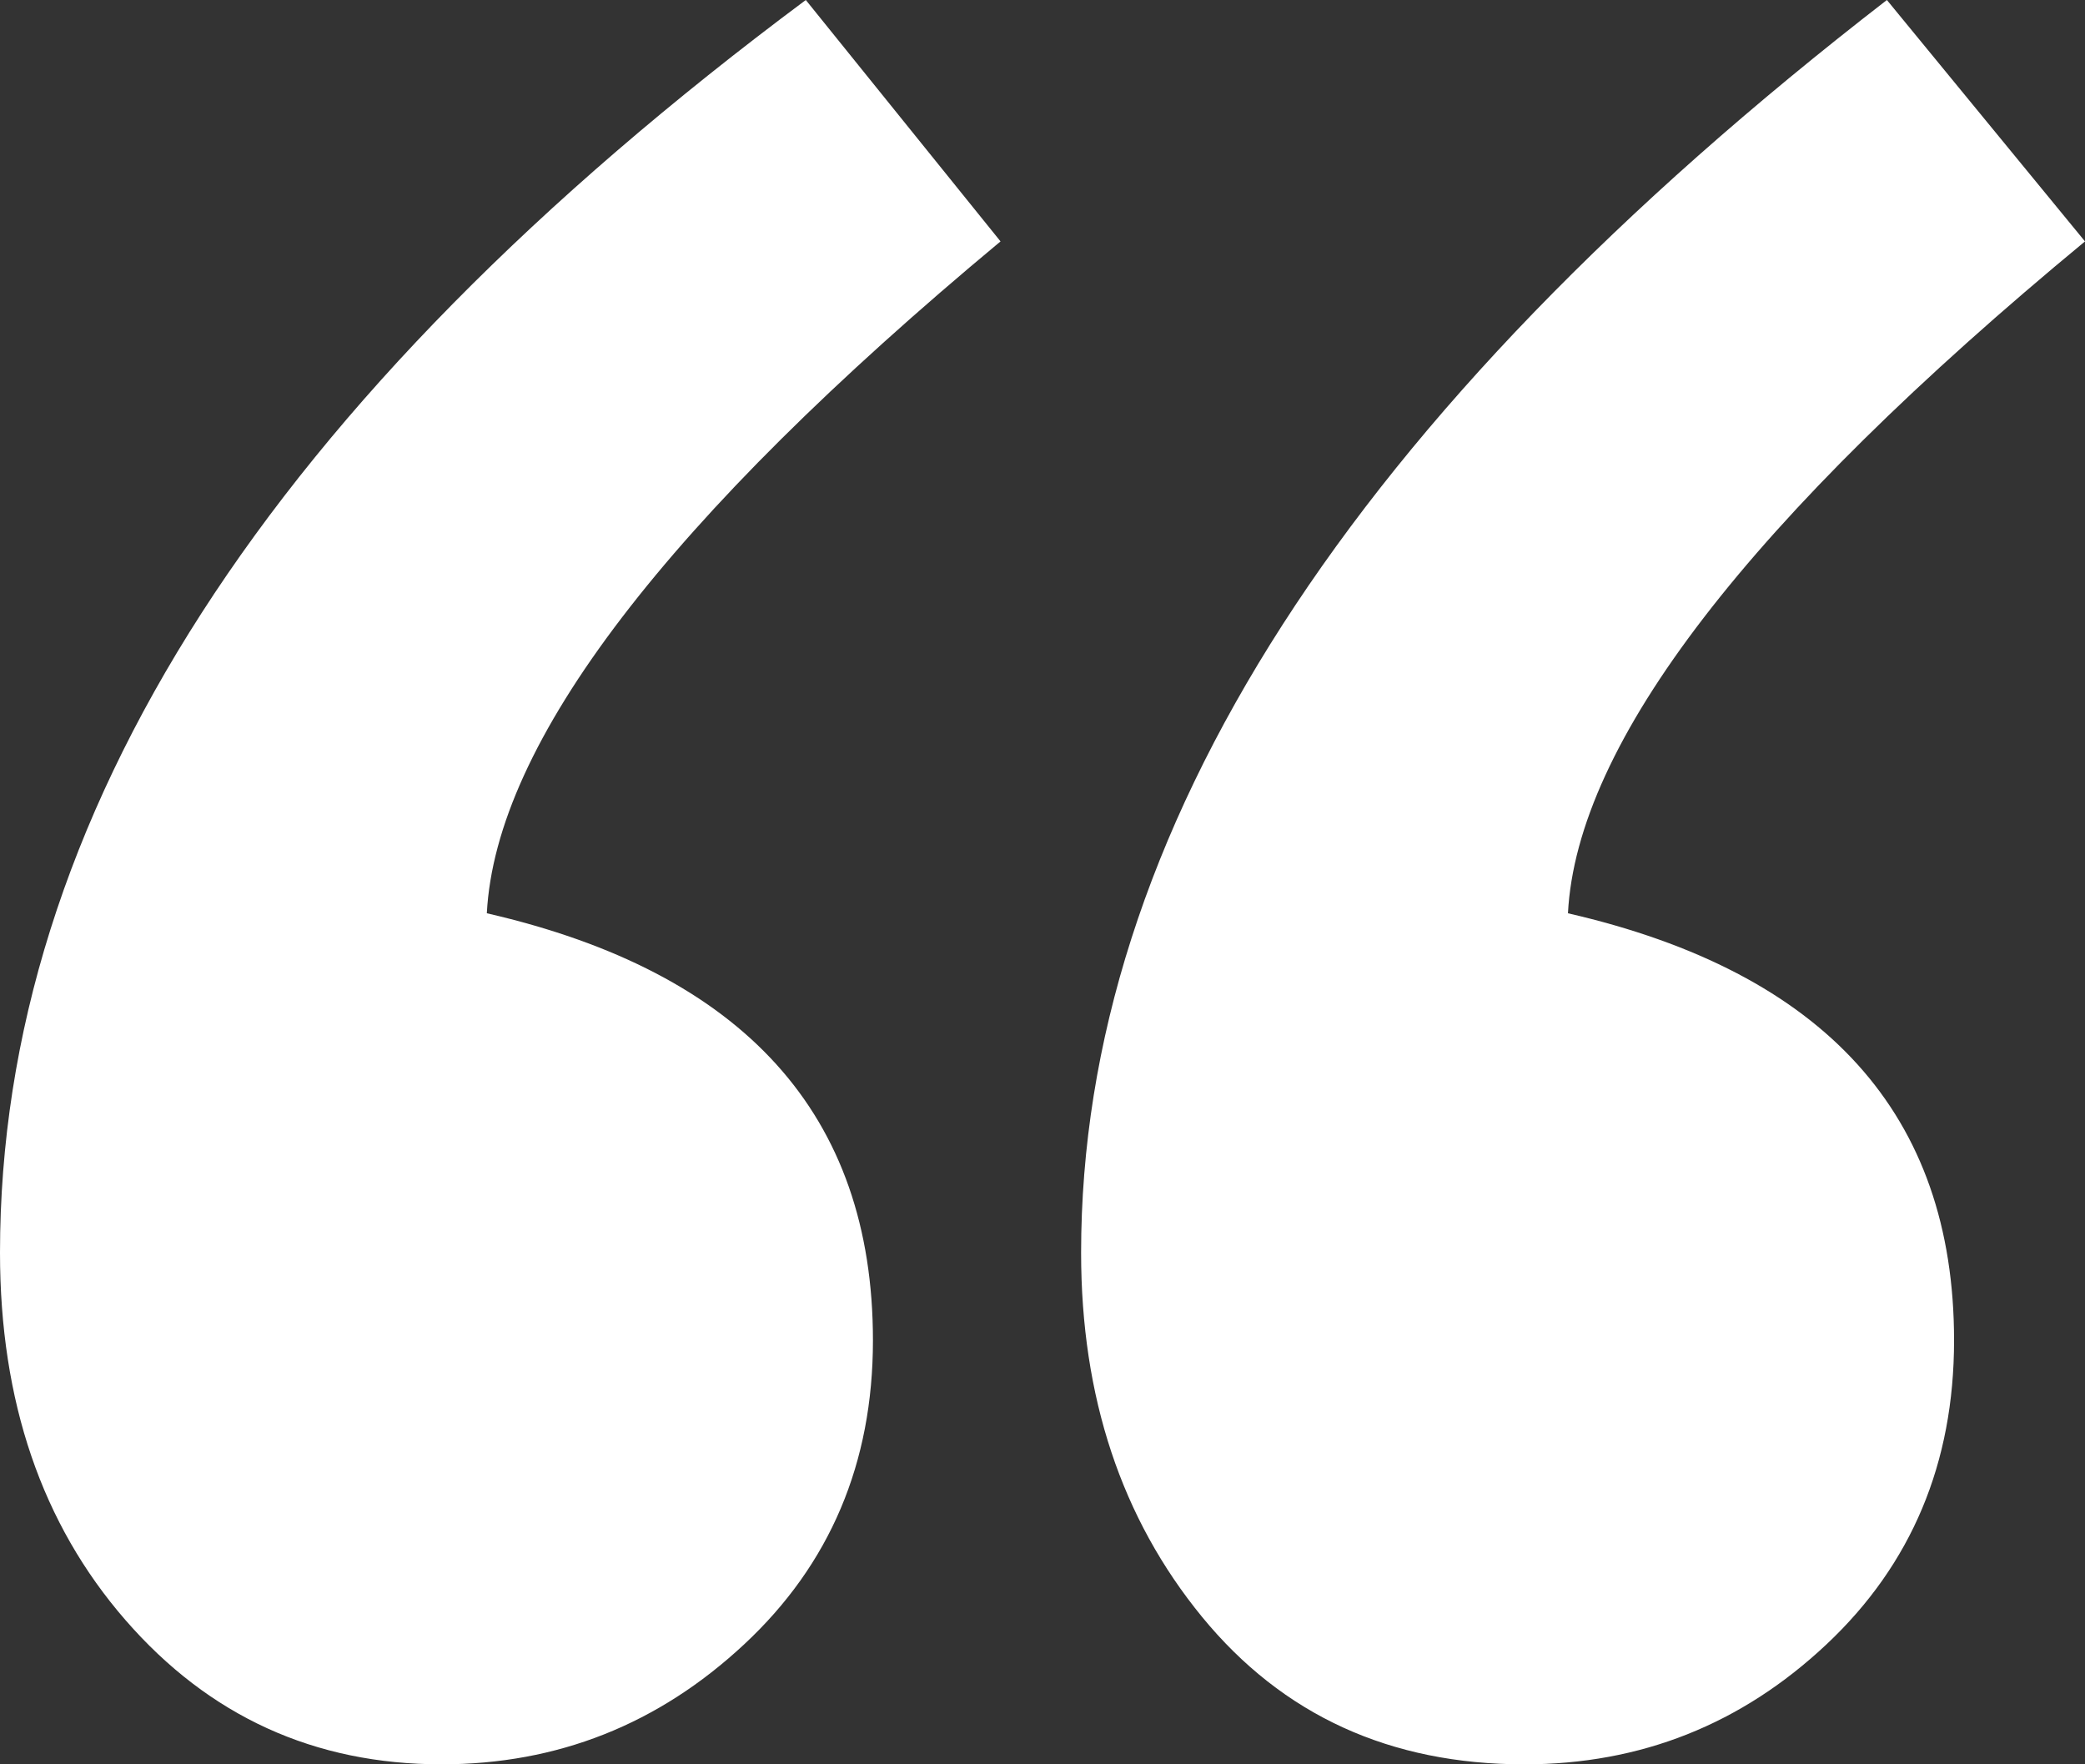
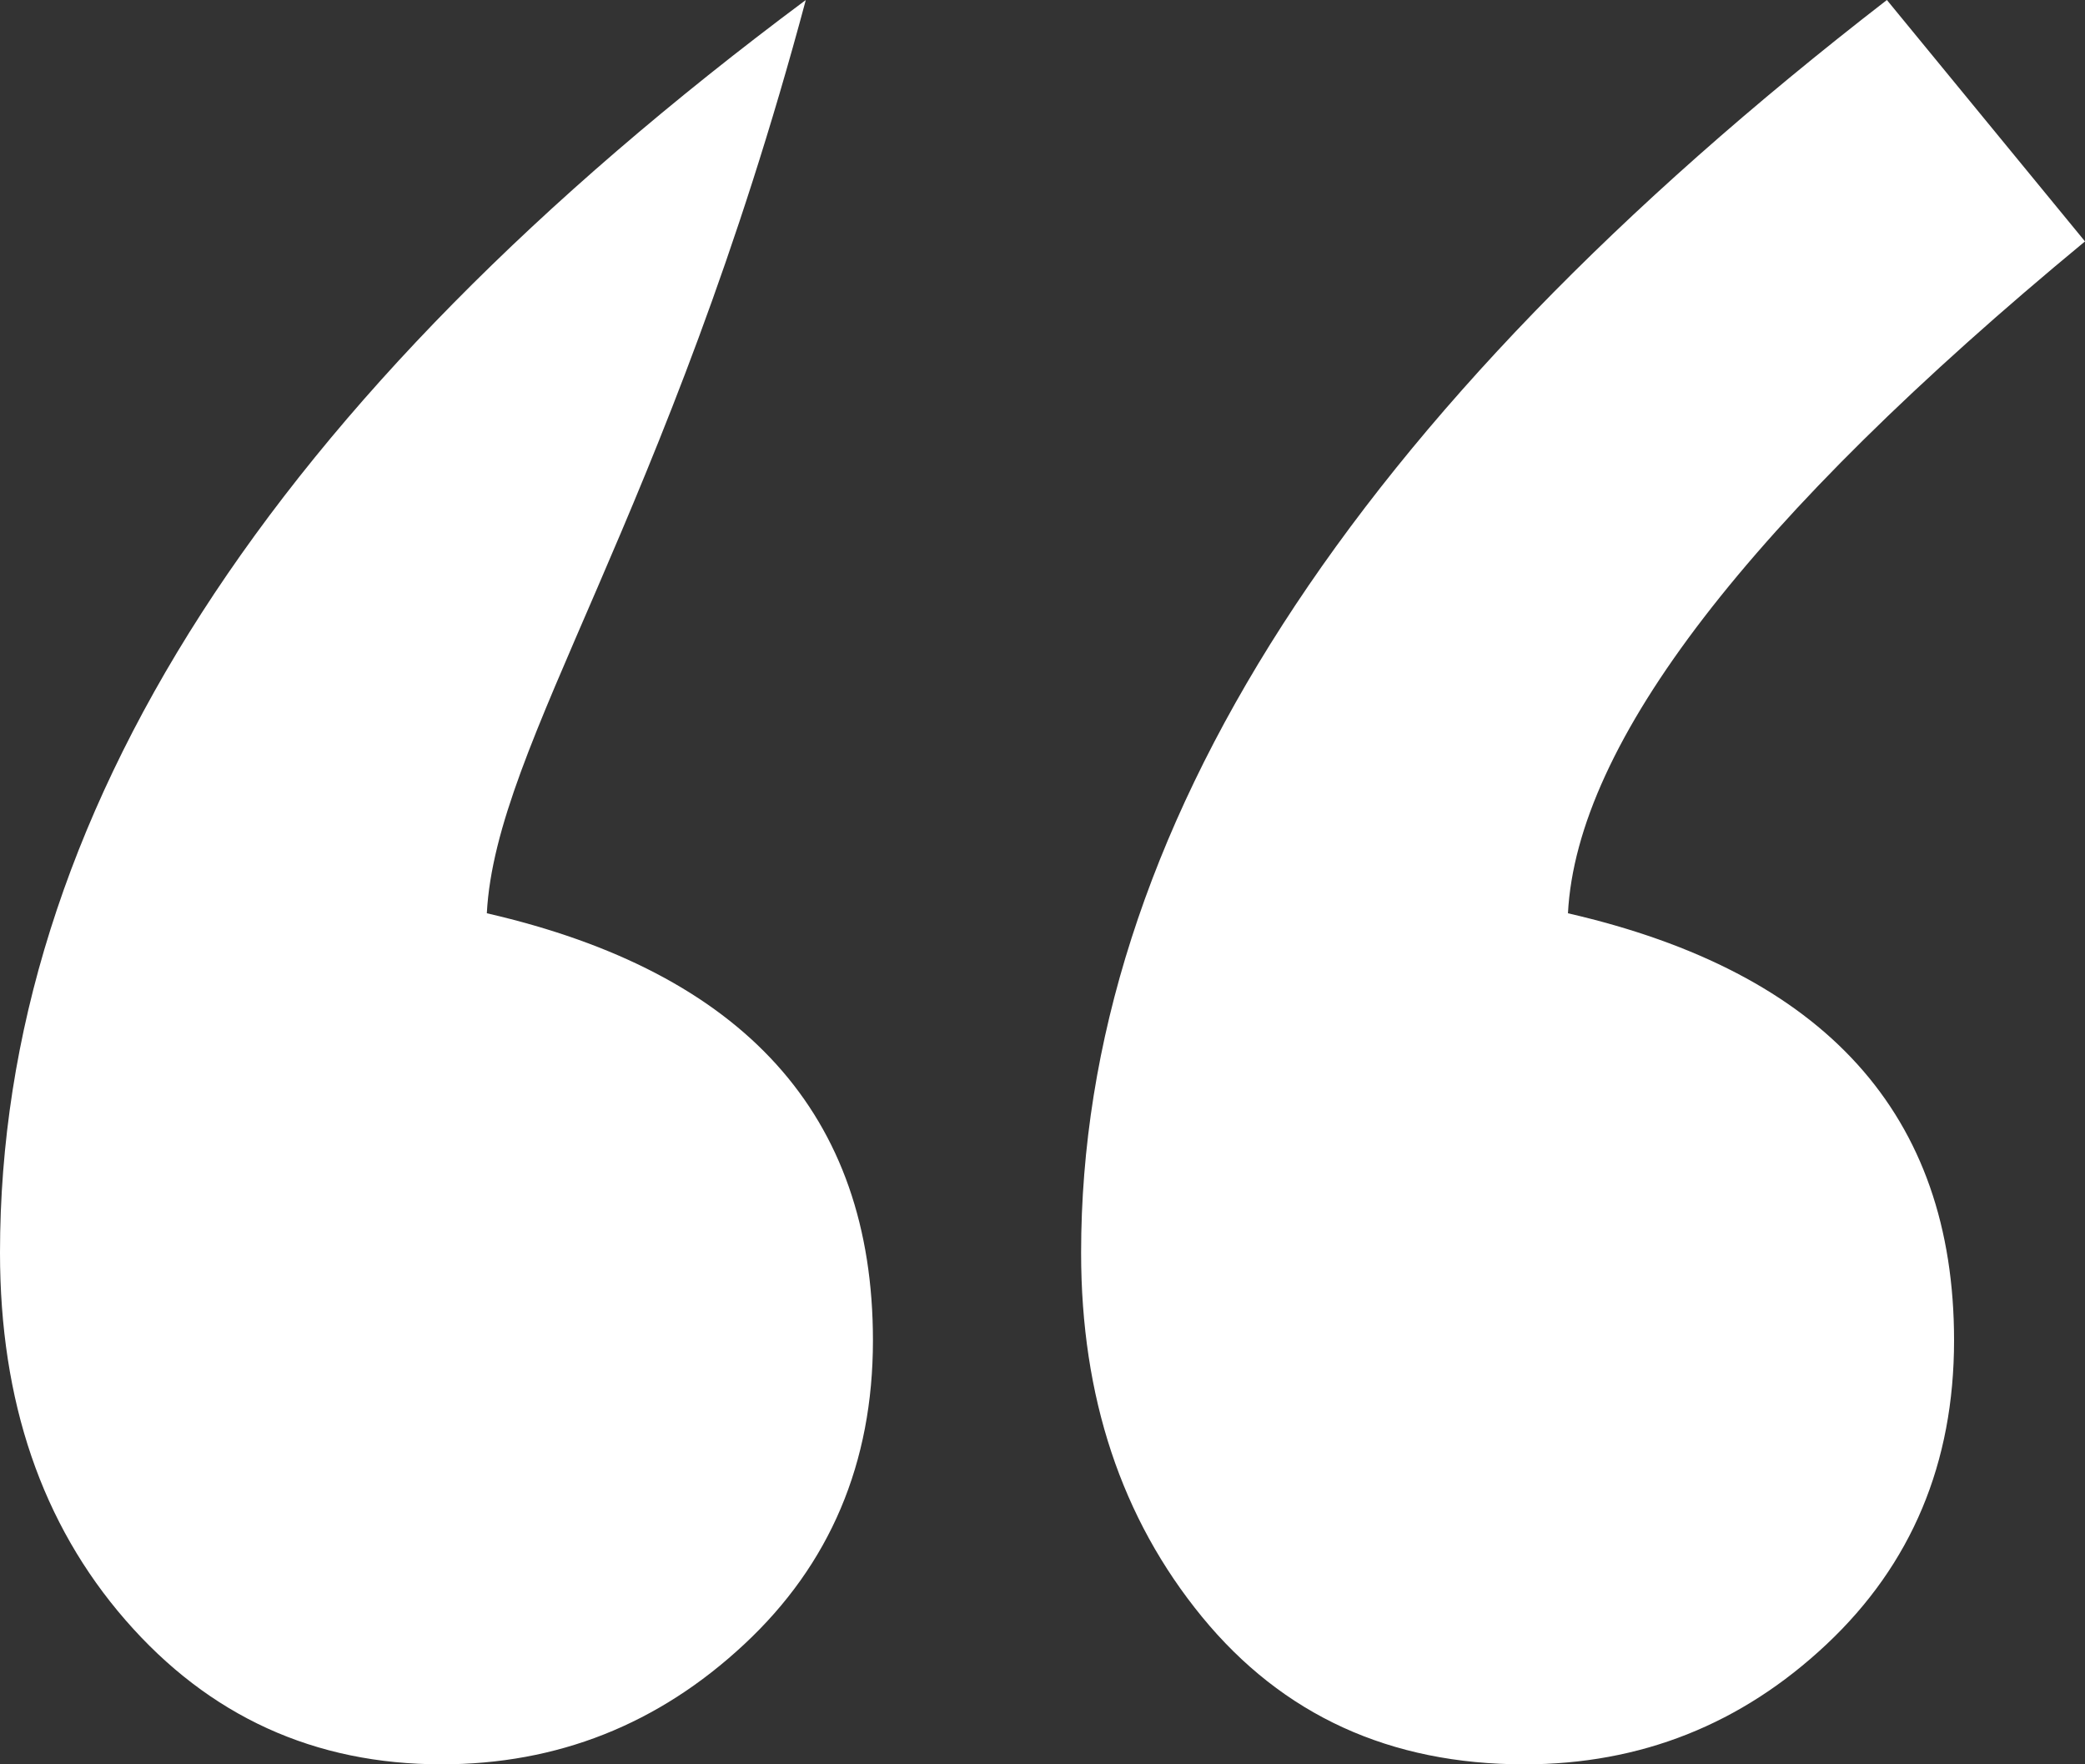
<svg xmlns="http://www.w3.org/2000/svg" version="1.1" id="Layer_1" x="0px" y="0px" width="130px" height="110px" viewBox="0 0 130 110" enable-background="new 0 0 130 110" xml:space="preserve">
  <rect x="0" y="0" width="130" height="110" fill="#333333" stroke="none" />
  <g>
-     <path fill="#FFFFFF" d="M50.242,0l12.141,15.051C41.586,32.354,30.91,46.313,30.354,56.939   c16.048,3.688,24.074,12.566,24.074,26.632c0,7.65-2.679,13.967-8.03,18.95C41.047,107.51,34.757,110,27.528,110   c-7.926,0-14.493-2.997-19.707-8.995C2.607,95.009,0,87.376,0,78.104C0,50.979,16.747,24.945,50.242,0z M117.648,0L130,15.051   c-20.934,17.302-31.682,31.263-32.238,41.889c16.047,3.688,24.074,12.566,24.074,26.632c0,7.65-2.653,13.967-7.955,18.95   c-5.306,4.988-11.586,7.479-18.84,7.479c-8.375,0-15.072-3.065-20.098-9.199c-5.023-6.136-7.536-13.699-7.536-22.697   C67.407,51.936,84.154,25.898,117.648,0z" />
+     <path fill="#FFFFFF" d="M50.242,0C41.586,32.354,30.91,46.313,30.354,56.939   c16.048,3.688,24.074,12.566,24.074,26.632c0,7.65-2.679,13.967-8.03,18.95C41.047,107.51,34.757,110,27.528,110   c-7.926,0-14.493-2.997-19.707-8.995C2.607,95.009,0,87.376,0,78.104C0,50.979,16.747,24.945,50.242,0z M117.648,0L130,15.051   c-20.934,17.302-31.682,31.263-32.238,41.889c16.047,3.688,24.074,12.566,24.074,26.632c0,7.65-2.653,13.967-7.955,18.95   c-5.306,4.988-11.586,7.479-18.84,7.479c-8.375,0-15.072-3.065-20.098-9.199c-5.023-6.136-7.536-13.699-7.536-22.697   C67.407,51.936,84.154,25.898,117.648,0z" />
  </g>
</svg>